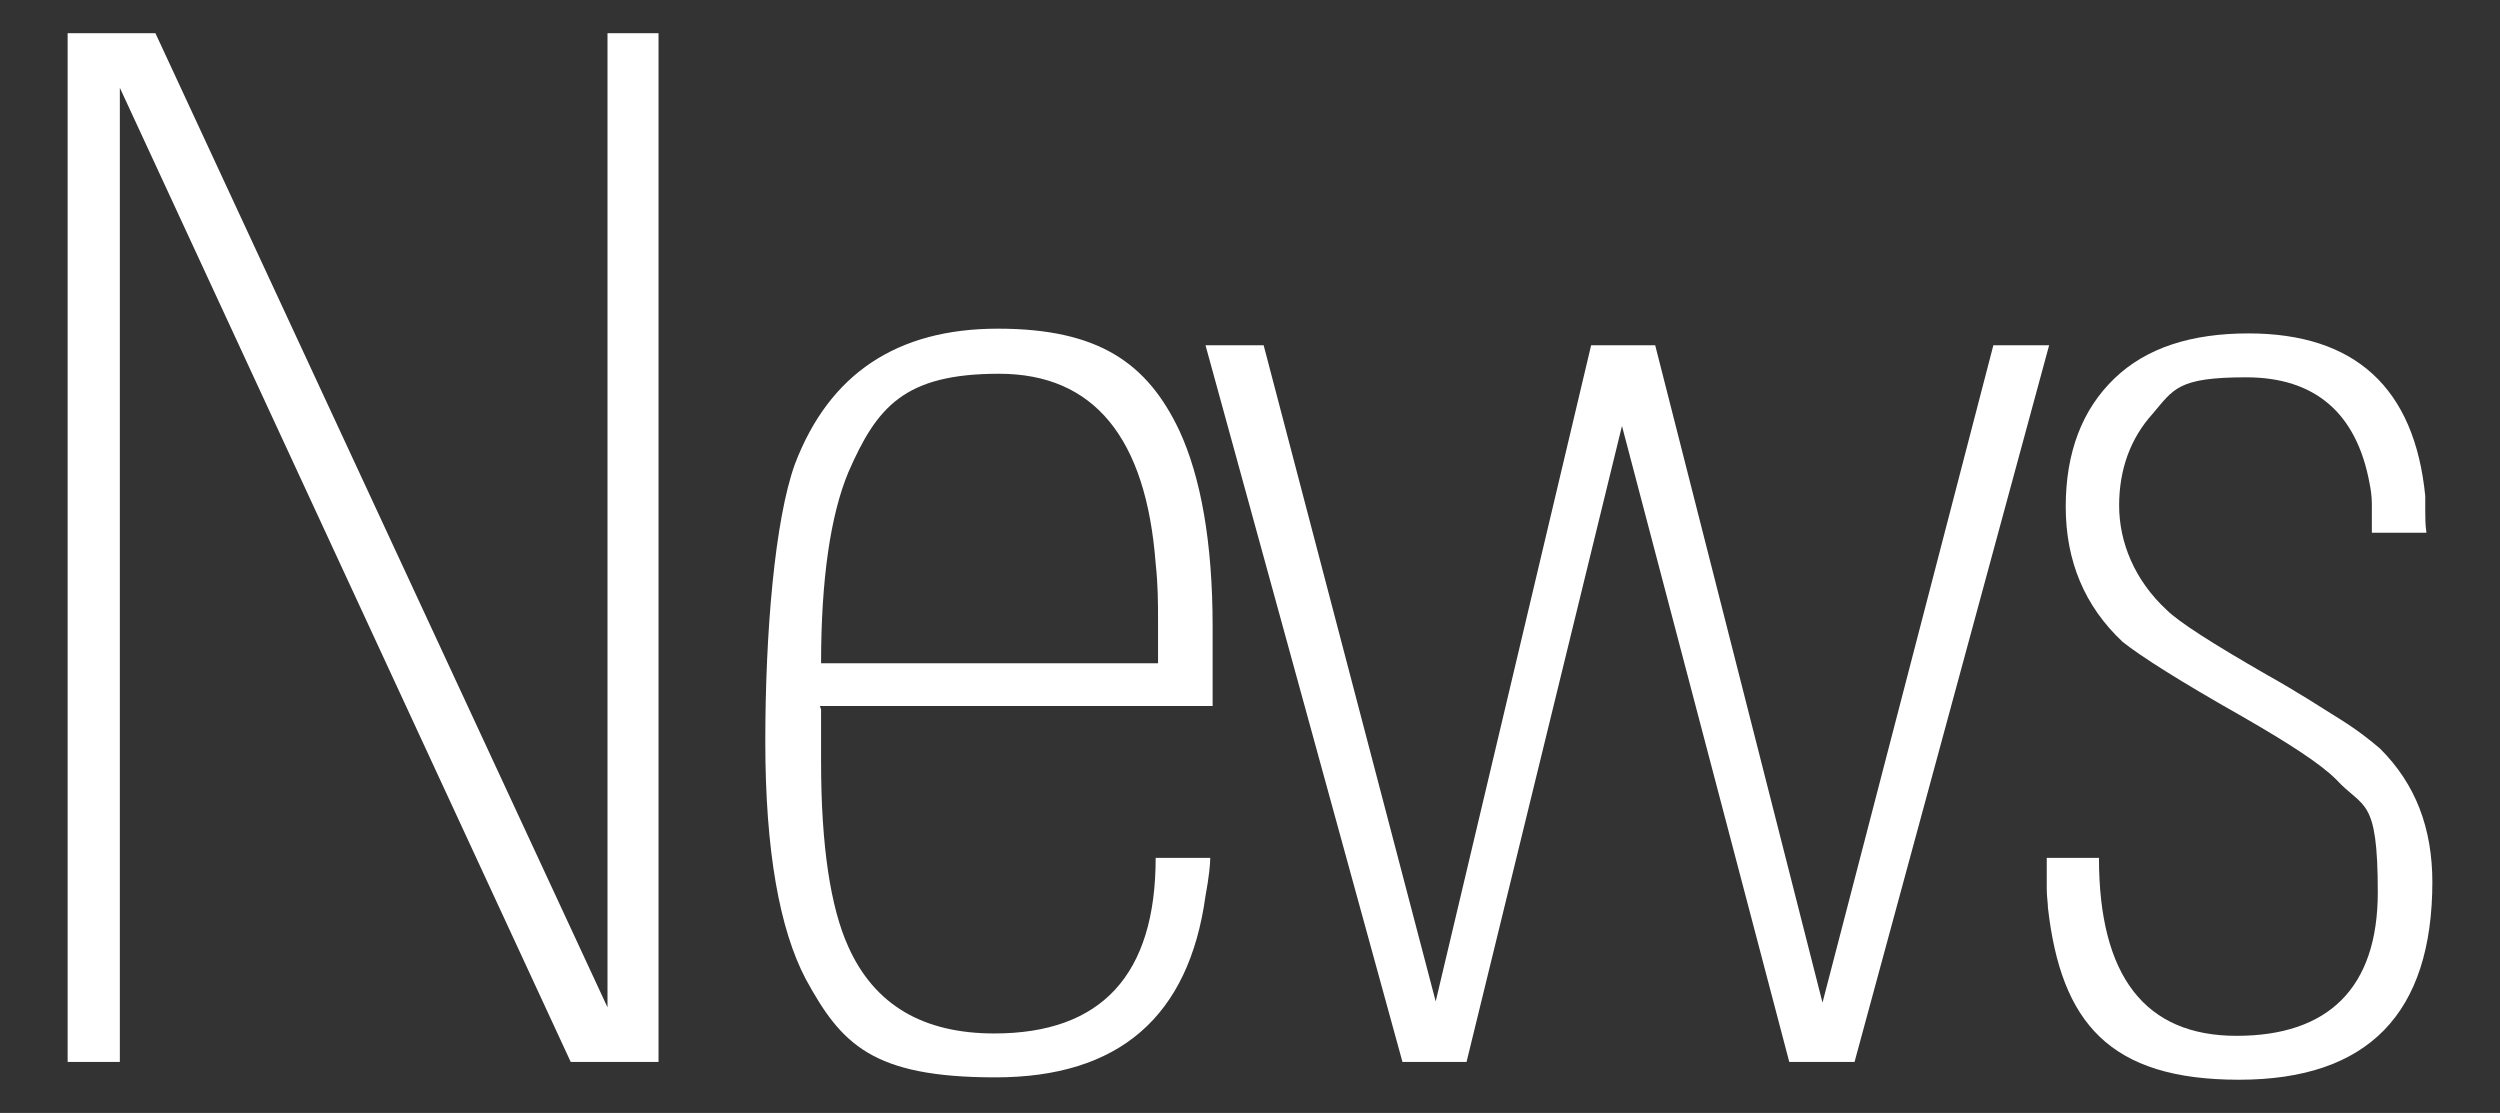
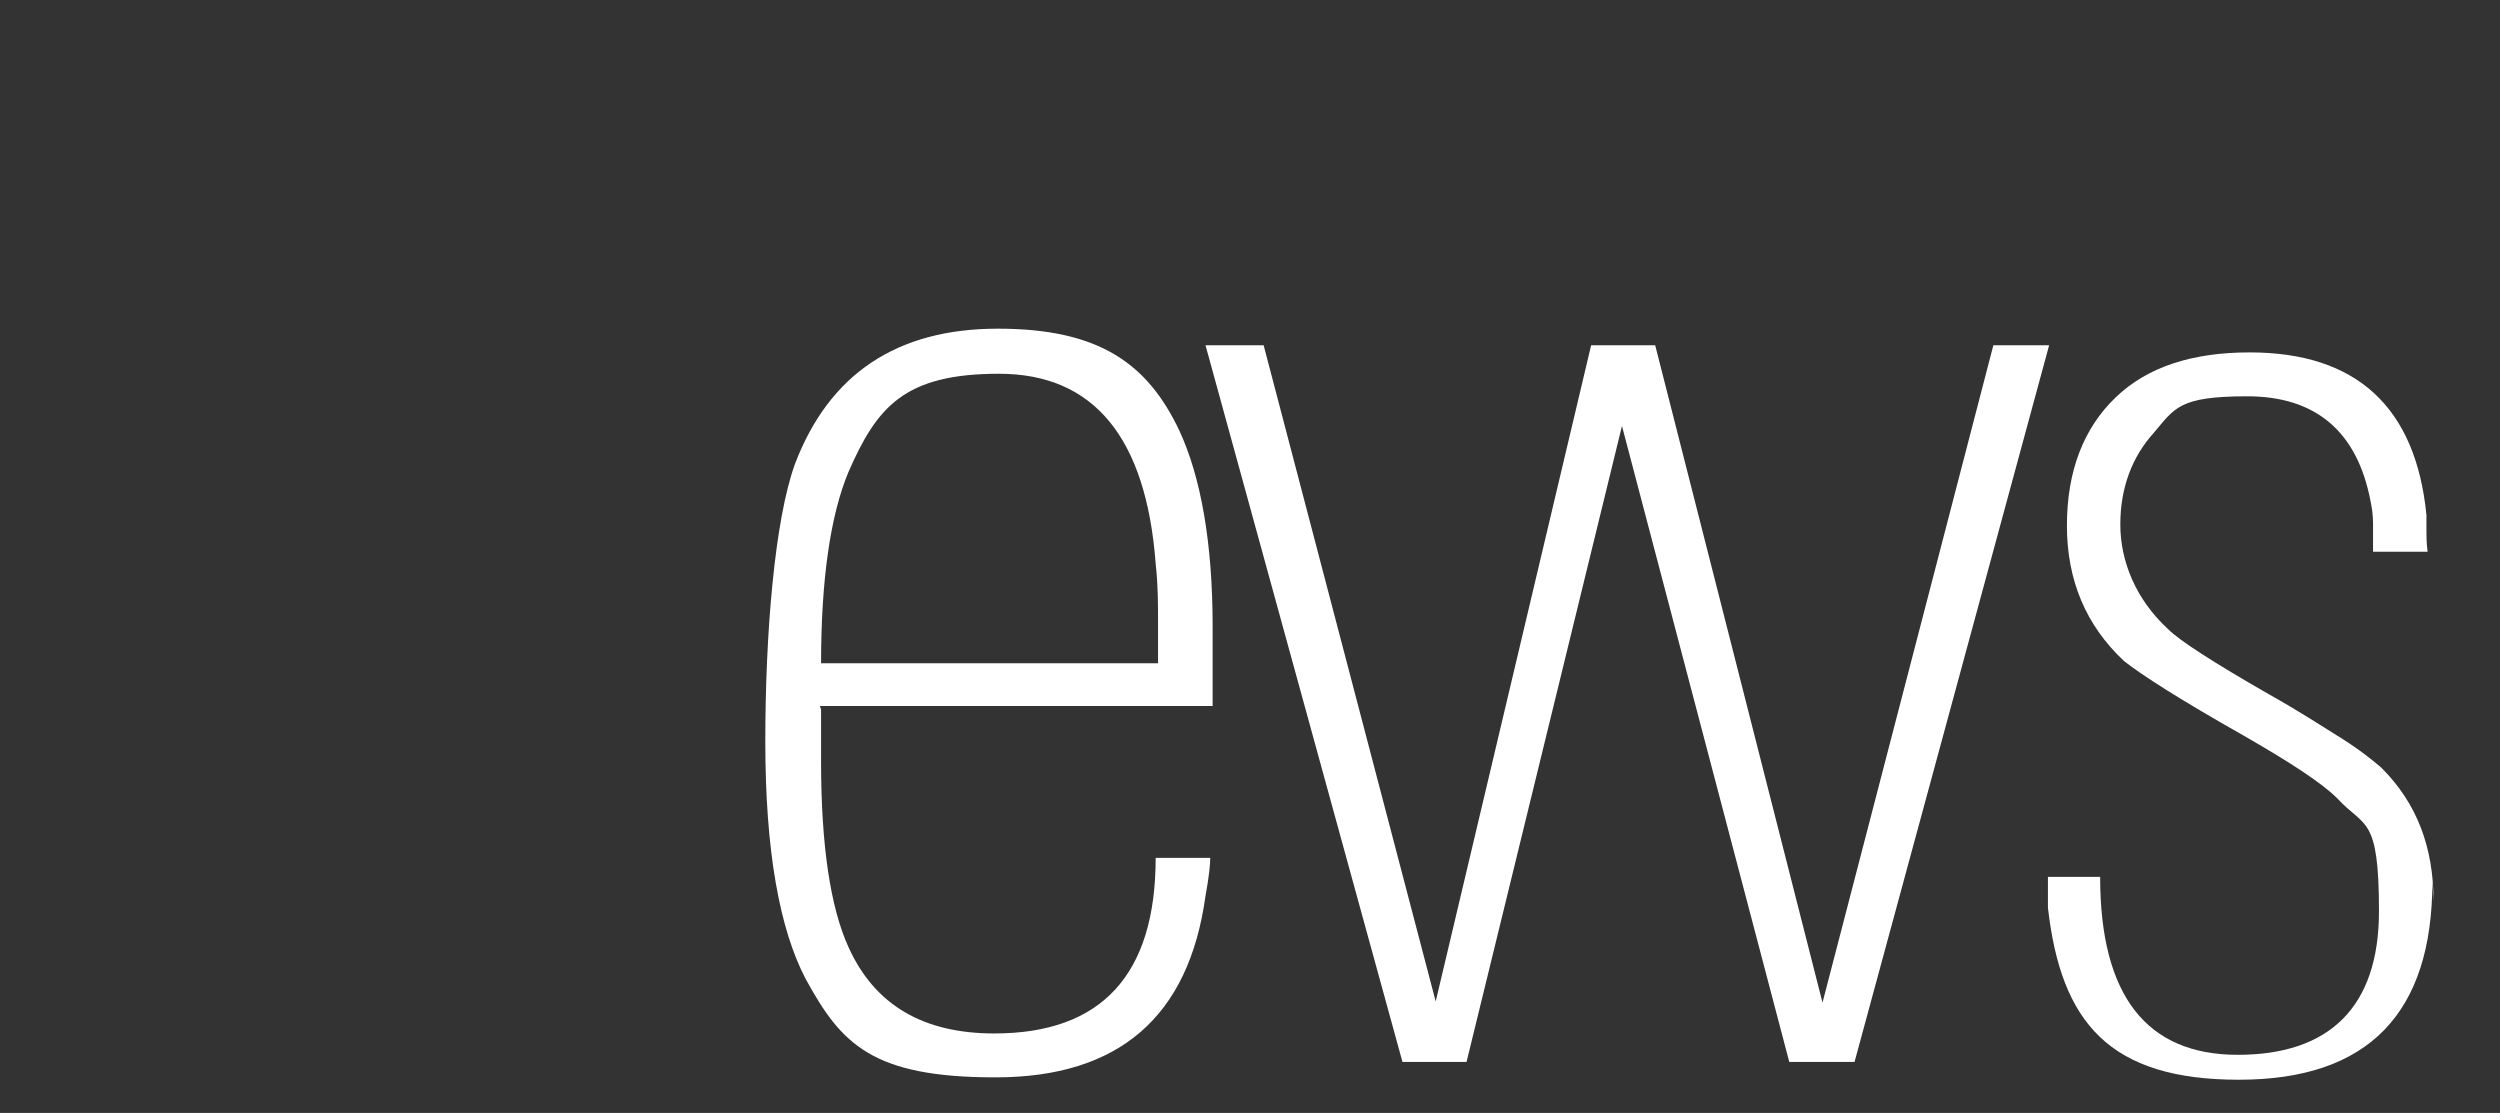
<svg xmlns="http://www.w3.org/2000/svg" id="_レイヤー_2" data-name=" レイヤー 2" version="1.1" viewBox="0 0 210.7 93.8">
  <rect x="0" y="0" width="210.7" height="93.8" fill="#333333" stroke="none" />
  <defs>
    <style>
      .cls-1 {
        fill: #fff;
        stroke-width: 0px;
      }
    </style>
  </defs>
  <g id="_レイヤー_1-2" data-name=" レイヤー 1-2">
-     <path class="cls-1" d="M48.1,89.5L10.1,7.4v82.1h-4.4V2.8h7.4l38.1,82.1V2.8h4.3v86.7h-7.4Z" />
    <path class="cls-1" d="M69.2,59.8v4.4c0,7.1.8,12.3,2.3,15.6,2.2,4.9,6.3,7.3,12.3,7.3,9,0,13.6-4.9,13.6-14.8h4.6c0,.5-.1,1.6-.4,3.2-1.4,10.2-7.3,15.3-17.7,15.3s-13-2.8-16-8.3c-2.2-4.2-3.4-10.8-3.4-20s.8-18.7,2.5-23.4c2.9-7.6,8.6-11.4,17.1-11.4s12.6,2.9,15.3,8.6c1.8,3.9,2.8,9.4,2.8,16.5v6.7h-33.1ZM97.6,55.9c0-.9,0-2,0-3.5s0-3.1-.2-4.9c-.8-10.6-5.2-16-13.2-16s-10.3,2.8-12.7,8.3c-1.5,3.6-2.3,9-2.3,16.1h28.4Z" />
    <path class="cls-1" d="M156.3,89.5h-5.5l-14.1-53.6-13.1,53.6h-5.4l-16.6-60.4h4.9l14.5,55.3,13.1-55.3h5.4l14.1,55.4,14.4-55.4h4.7l-16.4,60.4h0Z" />
-     <path class="cls-1" d="M205,74.3c0,11.1-5.4,16.7-16.3,16.7s-15-4.8-16.1-14.5c0-.4-.1-.9-.1-1.6v-2.6h4.4c0,10,3.9,15,11.6,15s11.9-4,11.9-12.1-1.2-7-3.5-9.5c-1.3-1.3-3.9-3-7.9-5.3-5.3-3-8.6-5.1-10.1-6.3-3.2-3-4.8-6.8-4.8-11.4s1.4-8.2,4.1-10.8c2.7-2.6,6.5-3.8,11.3-3.8,9,0,14,4.6,14.9,13.7v1.3c0,.5,0,1.1.1,1.8h-4.6c0-.9,0-1.7,0-2.4s-.1-1.3-.2-1.8c-1.1-5.9-4.6-8.9-10.4-8.9s-6.1,1-7.9,3.1c-1.8,2-2.8,4.6-2.8,7.7s1.3,6.3,4,8.8c1,1,3.8,2.8,8.5,5.5,2.5,1.4,4.5,2.7,6.1,3.7,1.6,1,2.7,1.9,3.4,2.5,3,3,4.4,6.7,4.4,11.3h0Z" />
+     <path class="cls-1" d="M205,74.3c0,11.1-5.4,16.7-16.3,16.7s-15-4.8-16.1-14.5v-2.6h4.4c0,10,3.9,15,11.6,15s11.9-4,11.9-12.1-1.2-7-3.5-9.5c-1.3-1.3-3.9-3-7.9-5.3-5.3-3-8.6-5.1-10.1-6.3-3.2-3-4.8-6.8-4.8-11.4s1.4-8.2,4.1-10.8c2.7-2.6,6.5-3.8,11.3-3.8,9,0,14,4.6,14.9,13.7v1.3c0,.5,0,1.1.1,1.8h-4.6c0-.9,0-1.7,0-2.4s-.1-1.3-.2-1.8c-1.1-5.9-4.6-8.9-10.4-8.9s-6.1,1-7.9,3.1c-1.8,2-2.8,4.6-2.8,7.7s1.3,6.3,4,8.8c1,1,3.8,2.8,8.5,5.5,2.5,1.4,4.5,2.7,6.1,3.7,1.6,1,2.7,1.9,3.4,2.5,3,3,4.4,6.7,4.4,11.3h0Z" />
  </g>
</svg>